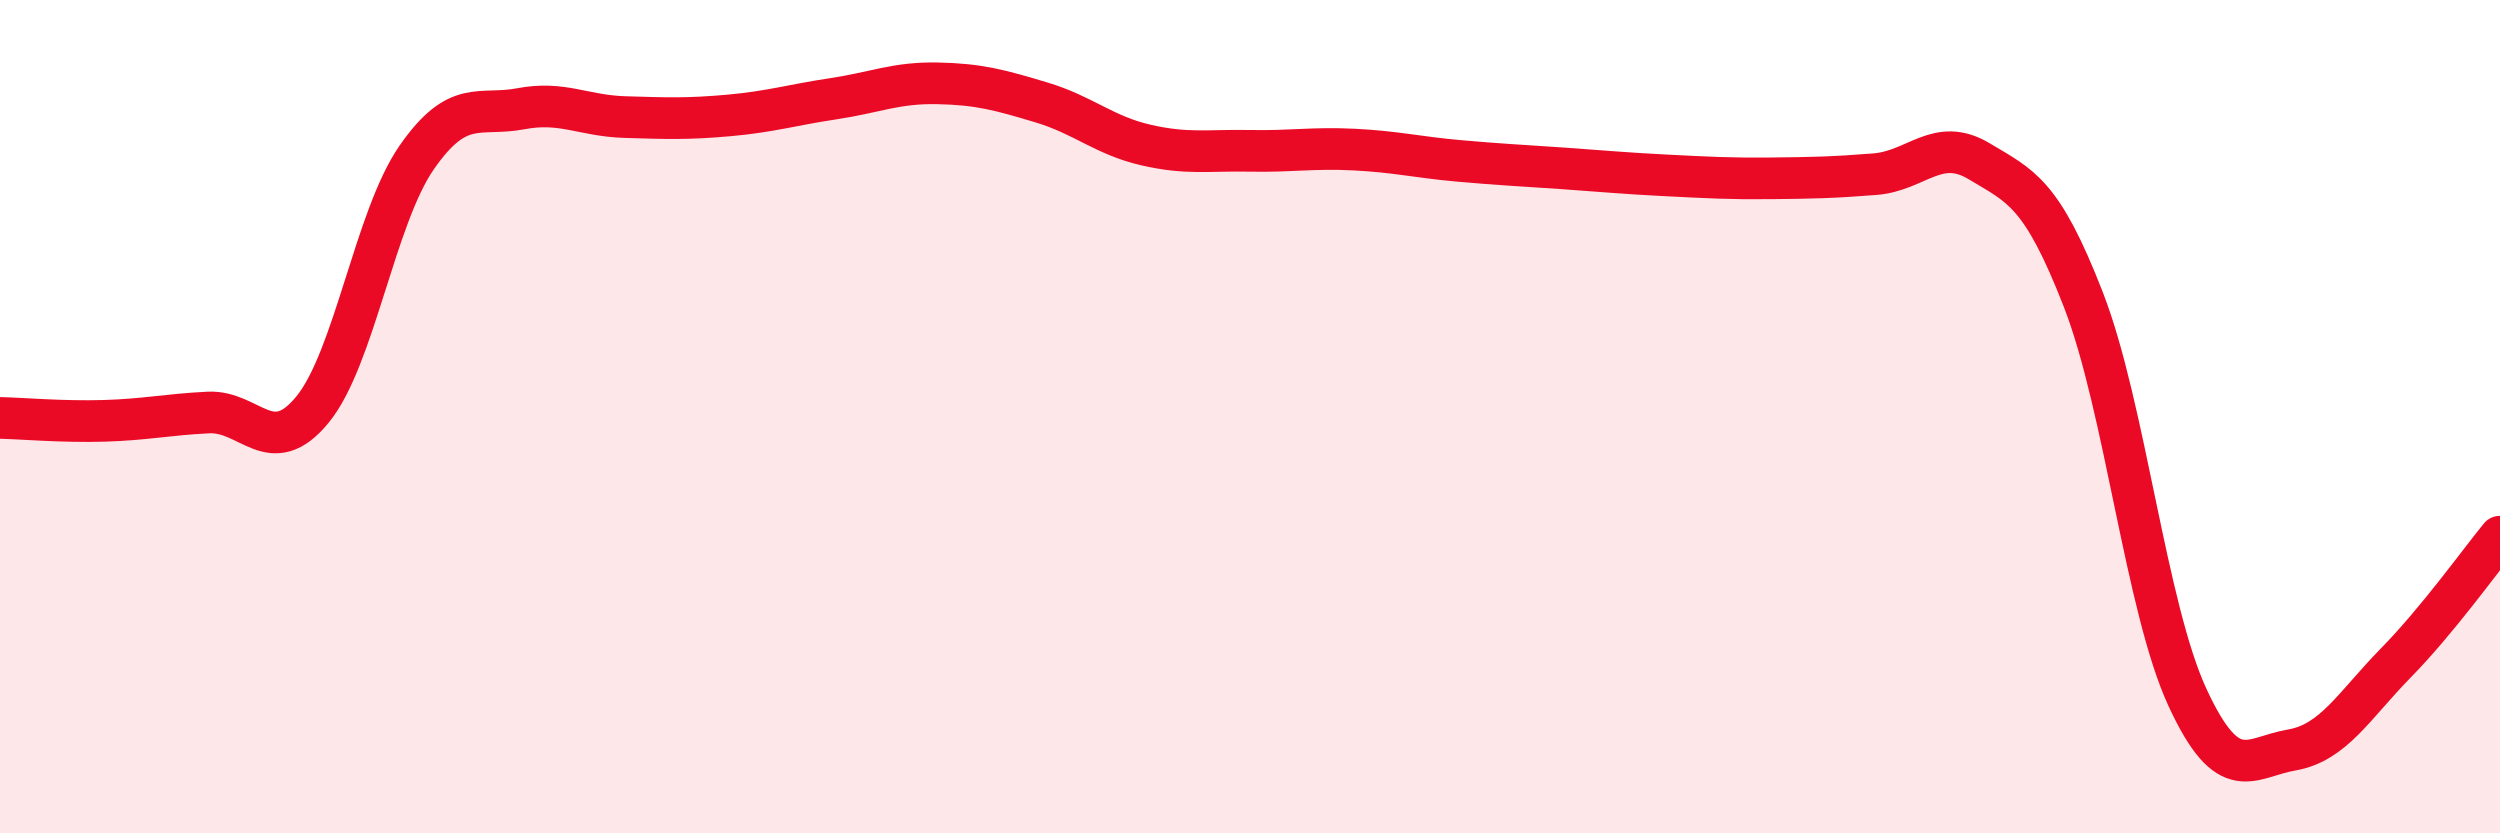
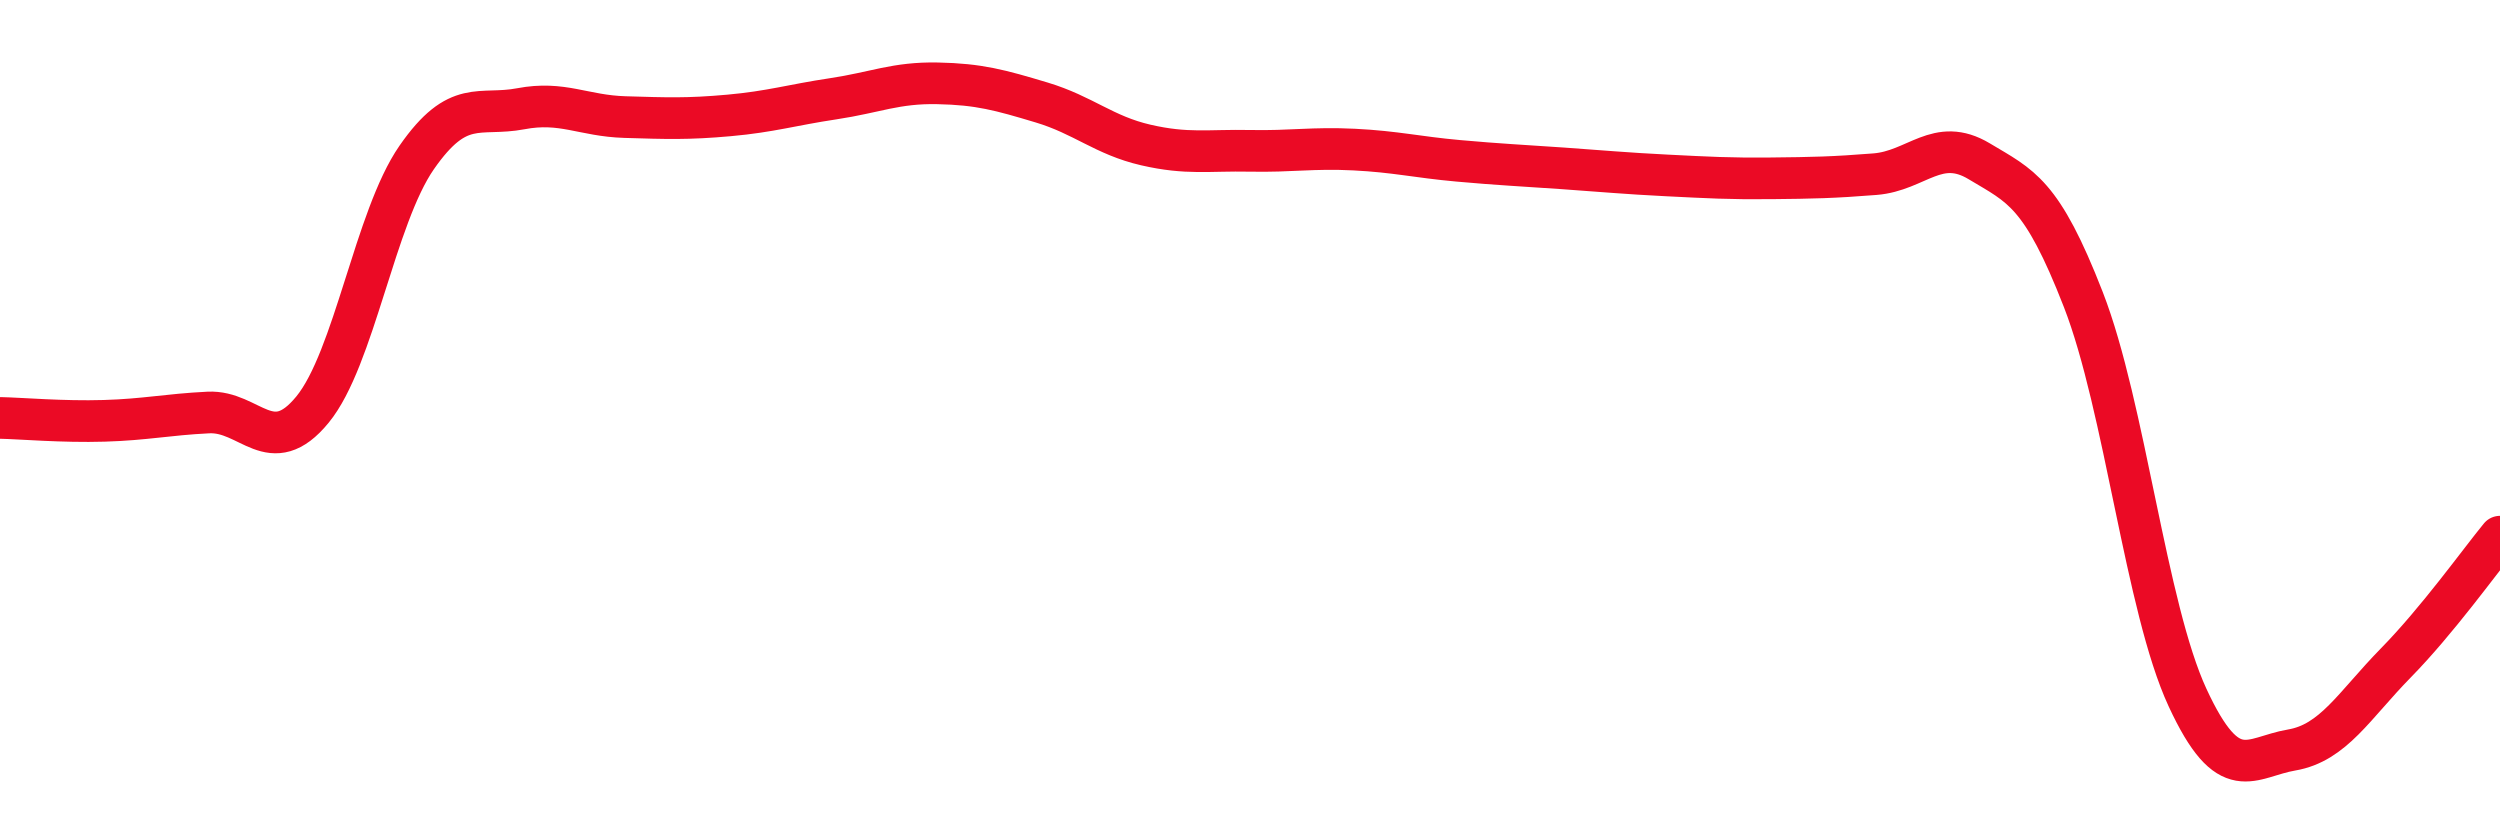
<svg xmlns="http://www.w3.org/2000/svg" width="60" height="20" viewBox="0 0 60 20">
-   <path d="M 0,10.03 C 0.5,10.04 1.5,10.13 2.5,10.1 C 3.5,10.07 4,9.95 5,9.9 C 6,9.85 6.5,11.05 7.5,9.83 C 8.5,8.61 9,5.22 10,3.78 C 11,2.34 11.5,2.8 12.5,2.61 C 13.5,2.42 14,2.78 15,2.81 C 16,2.84 16.5,2.86 17.5,2.77 C 18.5,2.68 19,2.52 20,2.37 C 21,2.22 21.5,1.98 22.5,2 C 23.5,2.02 24,2.16 25,2.46 C 26,2.76 26.5,3.25 27.5,3.48 C 28.5,3.71 29,3.6 30,3.62 C 31,3.64 31.5,3.54 32.5,3.59 C 33.5,3.64 34,3.77 35,3.86 C 36,3.95 36.5,3.97 37.5,4.04 C 38.5,4.11 39,4.16 40,4.21 C 41,4.26 41.5,4.29 42.5,4.28 C 43.5,4.27 44,4.26 45,4.18 C 46,4.1 46.5,3.27 47.5,3.87 C 48.5,4.47 49,4.62 50,7.19 C 51,9.76 51.5,14.58 52.5,16.74 C 53.5,18.9 54,18.17 55,18 C 56,17.83 56.5,16.93 57.5,15.91 C 58.5,14.89 59.5,13.49 60,12.88L60 20L0 20Z" fill="#EB0A25" opacity="0.1" stroke-linecap="round" stroke-linejoin="round" />
  <path d="M 0,10.03 C 0.5,10.04 1.5,10.13 2.5,10.1 C 3.5,10.07 4,9.95 5,9.9 C 6,9.85 6.5,11.05 7.5,9.83 C 8.5,8.61 9,5.22 10,3.78 C 11,2.34 11.5,2.8 12.5,2.61 C 13.5,2.42 14,2.78 15,2.81 C 16,2.84 16.5,2.86 17.5,2.77 C 18.5,2.68 19,2.52 20,2.37 C 21,2.22 21.5,1.98 22.5,2 C 23.5,2.02 24,2.16 25,2.46 C 26,2.76 26.5,3.25 27.5,3.48 C 28.5,3.71 29,3.6 30,3.62 C 31,3.64 31.5,3.54 32.5,3.59 C 33.5,3.64 34,3.77 35,3.86 C 36,3.95 36.5,3.97 37.5,4.04 C 38.5,4.11 39,4.16 40,4.21 C 41,4.26 41.5,4.29 42.5,4.28 C 43.5,4.27 44,4.26 45,4.18 C 46,4.1 46.5,3.27 47.5,3.87 C 48.5,4.47 49,4.62 50,7.19 C 51,9.76 51.5,14.58 52.5,16.74 C 53.5,18.9 54,18.17 55,18 C 56,17.83 56.5,16.93 57.5,15.91 C 58.5,14.89 59.5,13.49 60,12.88" stroke="#EB0A25" stroke-width="1" fill="none" stroke-linecap="round" stroke-linejoin="round" />
</svg>